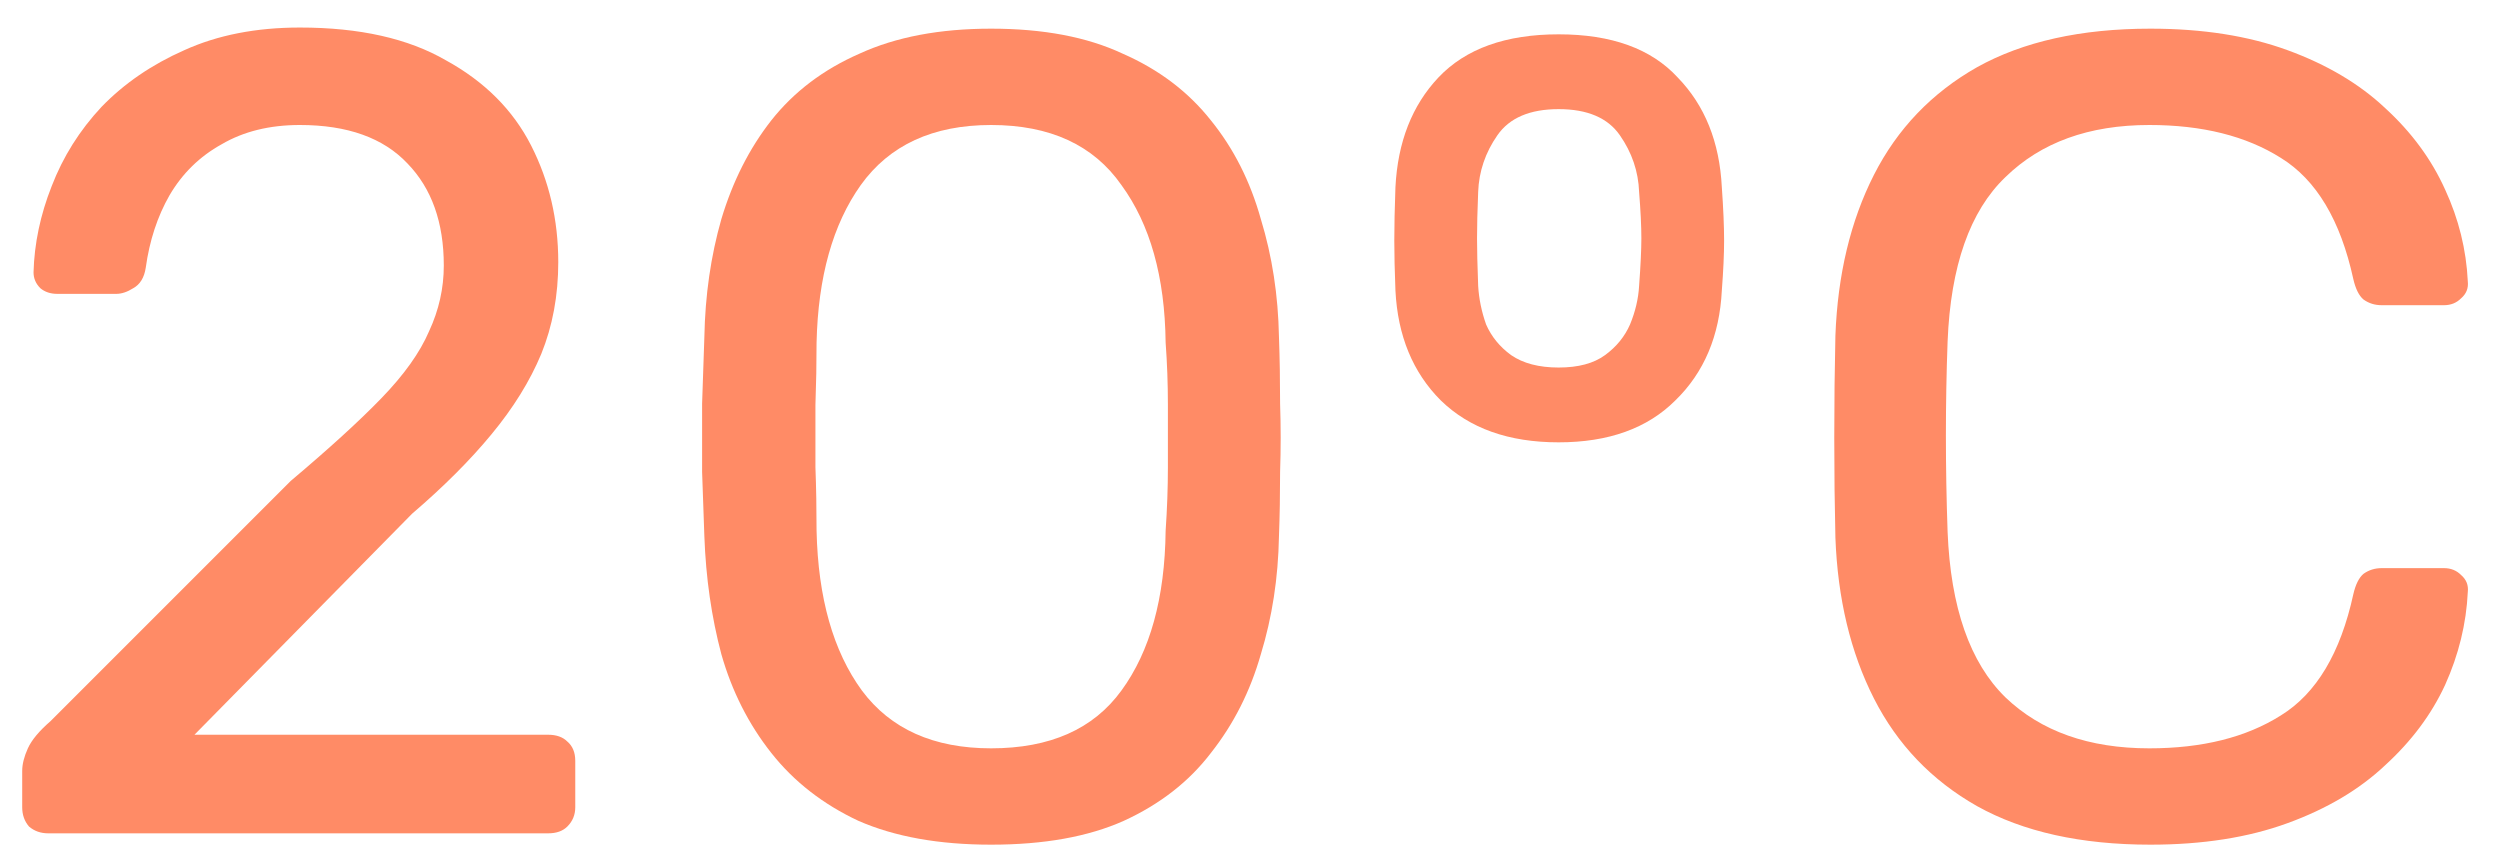
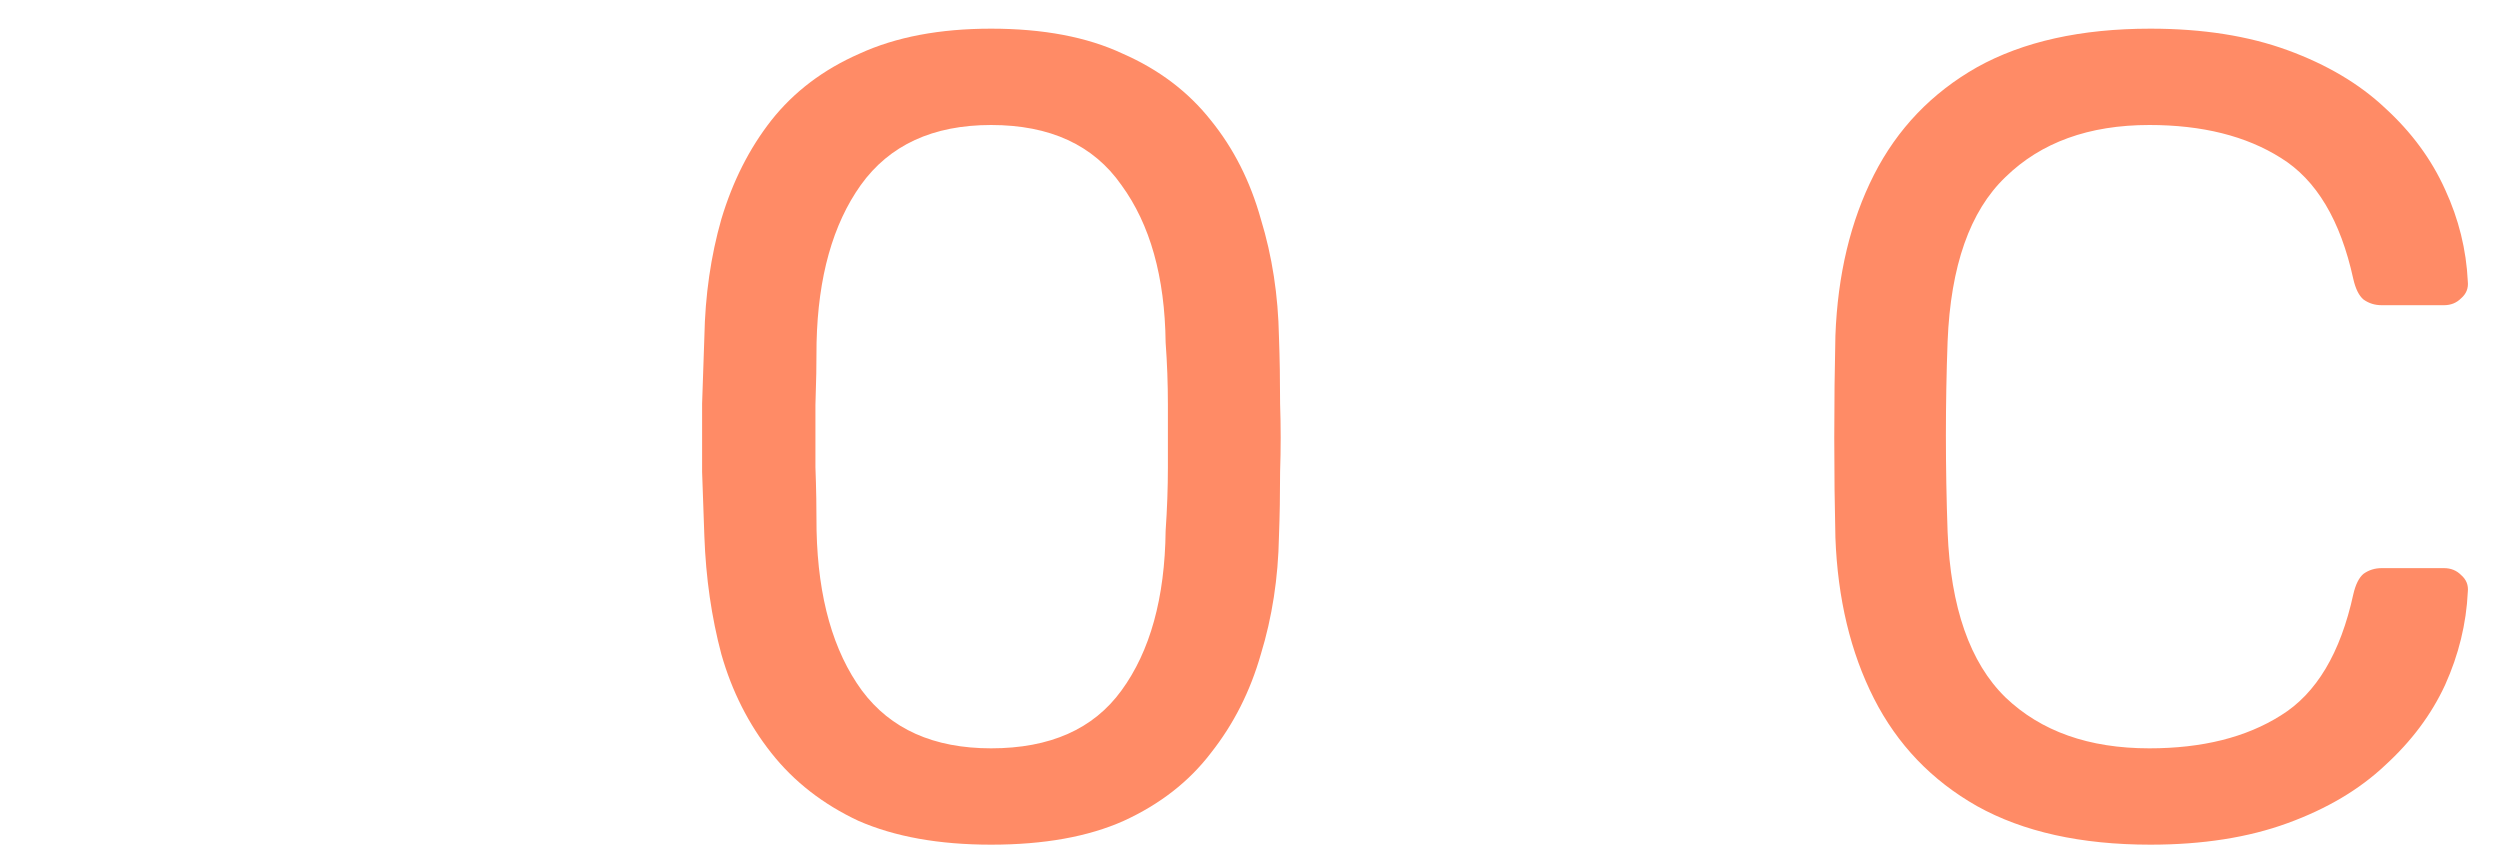
<svg xmlns="http://www.w3.org/2000/svg" width="75" height="26" viewBox="0 0 75 26" fill="none">
-   <path d="M1.448 25C1.221 25 1.029 24.932 0.87 24.796C0.734 24.637 0.666 24.445 0.666 24.218V23.13C0.666 22.926 0.723 22.7 0.836 22.45C0.949 22.201 1.176 21.929 1.516 21.634L8.724 14.426C9.88 13.451 10.787 12.624 11.444 11.944C12.124 11.242 12.6 10.573 12.872 9.938C13.167 9.304 13.314 8.646 13.314 7.966C13.314 6.674 12.951 5.654 12.226 4.906C11.501 4.136 10.424 3.75 8.996 3.75C8.089 3.75 7.307 3.943 6.65 4.328C5.993 4.691 5.471 5.201 5.086 5.858C4.723 6.493 4.485 7.218 4.372 8.034C4.327 8.329 4.202 8.533 3.998 8.646C3.817 8.76 3.647 8.816 3.488 8.816H1.72C1.516 8.816 1.346 8.76 1.21 8.646C1.074 8.51 1.006 8.352 1.006 8.17C1.029 7.309 1.21 6.447 1.55 5.586C1.89 4.702 2.389 3.909 3.046 3.206C3.726 2.503 4.553 1.937 5.528 1.506C6.525 1.053 7.681 0.826 8.996 0.826C10.787 0.826 12.249 1.155 13.382 1.812C14.538 2.447 15.388 3.297 15.932 4.362C16.476 5.428 16.748 6.595 16.748 7.864C16.748 8.862 16.578 9.78 16.238 10.618C15.898 11.434 15.399 12.239 14.742 13.032C14.107 13.803 13.314 14.596 12.362 15.412L5.834 22.042H16.442C16.691 22.042 16.884 22.11 17.02 22.246C17.179 22.382 17.258 22.575 17.258 22.824V24.218C17.258 24.445 17.179 24.637 17.02 24.796C16.884 24.932 16.691 25 16.442 25H1.448Z" fill="#FF8B66" />
  <path d="M29.733 25.34C28.169 25.34 26.843 25.102 25.755 24.626C24.69 24.128 23.817 23.448 23.137 22.586C22.457 21.725 21.958 20.739 21.641 19.628C21.346 18.517 21.176 17.339 21.131 16.092C21.108 15.48 21.086 14.834 21.063 14.154C21.063 13.474 21.063 12.794 21.063 12.114C21.086 11.412 21.108 10.743 21.131 10.108C21.154 8.861 21.324 7.683 21.641 6.572C21.981 5.439 22.48 4.453 23.137 3.614C23.817 2.753 24.701 2.084 25.789 1.608C26.877 1.109 28.192 0.86 29.733 0.86C31.297 0.86 32.612 1.109 33.677 1.608C34.765 2.084 35.649 2.753 36.329 3.614C37.009 4.453 37.508 5.439 37.825 6.572C38.165 7.683 38.346 8.861 38.369 10.108C38.392 10.743 38.403 11.412 38.403 12.114C38.426 12.794 38.426 13.474 38.403 14.154C38.403 14.834 38.392 15.48 38.369 16.092C38.346 17.339 38.165 18.517 37.825 19.628C37.508 20.739 37.009 21.725 36.329 22.586C35.672 23.448 34.799 24.128 33.711 24.626C32.646 25.102 31.32 25.34 29.733 25.34ZM29.733 22.45C31.501 22.45 32.804 21.872 33.643 20.716C34.504 19.538 34.946 17.939 34.969 15.922C35.014 15.265 35.037 14.63 35.037 14.018C35.037 13.383 35.037 12.76 35.037 12.148C35.037 11.514 35.014 10.89 34.969 10.278C34.946 8.306 34.504 6.731 33.643 5.552C32.804 4.351 31.501 3.75 29.733 3.75C27.988 3.75 26.684 4.351 25.823 5.552C24.984 6.731 24.542 8.306 24.497 10.278C24.497 10.89 24.486 11.514 24.463 12.148C24.463 12.76 24.463 13.383 24.463 14.018C24.486 14.63 24.497 15.265 24.497 15.922C24.542 17.939 24.996 19.538 25.857 20.716C26.718 21.872 28.01 22.45 29.733 22.45Z" fill="#FF8B66" />
-   <path d="M46.759 13.27C45.263 13.27 44.084 12.851 43.223 12.012C42.385 11.174 41.931 10.074 41.863 8.714C41.84 8.125 41.829 7.626 41.829 7.218C41.829 6.788 41.84 6.255 41.863 5.62C41.931 4.26 42.362 3.161 43.155 2.322C43.971 1.461 45.172 1.03 46.759 1.03C48.346 1.03 49.536 1.461 50.329 2.322C51.145 3.161 51.587 4.26 51.655 5.62C51.7 6.255 51.723 6.788 51.723 7.218C51.723 7.626 51.7 8.125 51.655 8.714C51.587 10.074 51.123 11.174 50.261 12.012C49.422 12.851 48.255 13.27 46.759 13.27ZM46.759 11.026C47.349 11.026 47.813 10.902 48.153 10.652C48.493 10.403 48.742 10.097 48.901 9.734C49.06 9.349 49.151 8.964 49.173 8.578C49.218 7.966 49.241 7.49 49.241 7.15C49.241 6.788 49.218 6.323 49.173 5.756C49.151 5.144 48.958 4.577 48.595 4.056C48.233 3.535 47.62 3.274 46.759 3.274C45.898 3.274 45.286 3.535 44.923 4.056C44.56 4.577 44.368 5.144 44.345 5.756C44.322 6.323 44.311 6.788 44.311 7.15C44.311 7.49 44.322 7.966 44.345 8.578C44.368 8.964 44.447 9.349 44.583 9.734C44.742 10.097 44.991 10.403 45.331 10.652C45.694 10.902 46.17 11.026 46.759 11.026Z" fill="#FF8B66" />
  <path d="M64.514 25.34C62.429 25.34 60.695 24.955 59.312 24.184C57.952 23.413 56.921 22.337 56.218 20.954C55.516 19.572 55.13 17.962 55.062 16.126C55.04 15.197 55.028 14.2 55.028 13.134C55.028 12.069 55.04 11.049 55.062 10.074C55.13 8.238 55.516 6.629 56.218 5.246C56.921 3.864 57.952 2.787 59.312 2.016C60.695 1.246 62.429 0.86 64.514 0.86C66.078 0.86 67.45 1.075 68.628 1.506C69.807 1.937 70.782 2.515 71.552 3.24C72.346 3.966 72.946 4.782 73.354 5.688C73.762 6.572 73.989 7.49 74.034 8.442C74.057 8.646 73.989 8.816 73.83 8.952C73.694 9.088 73.524 9.156 73.32 9.156H71.45C71.246 9.156 71.065 9.1 70.906 8.986C70.77 8.873 70.668 8.669 70.6 8.374C70.215 6.606 69.49 5.394 68.424 4.736C67.382 4.079 66.067 3.75 64.48 3.75C62.667 3.75 61.228 4.272 60.162 5.314C59.097 6.334 58.519 7.978 58.428 10.244C58.36 12.103 58.36 14.007 58.428 15.956C58.519 18.223 59.097 19.878 60.162 20.92C61.228 21.94 62.667 22.45 64.48 22.45C66.067 22.45 67.382 22.122 68.424 21.464C69.49 20.807 70.215 19.594 70.6 17.826C70.668 17.532 70.77 17.328 70.906 17.214C71.065 17.101 71.246 17.044 71.45 17.044H73.32C73.524 17.044 73.694 17.112 73.83 17.248C73.989 17.384 74.057 17.554 74.034 17.758C73.989 18.71 73.762 19.64 73.354 20.546C72.946 21.43 72.346 22.235 71.552 22.96C70.782 23.686 69.807 24.264 68.628 24.694C67.45 25.125 66.078 25.34 64.514 25.34Z" fill="#FF8B66" />
</svg>